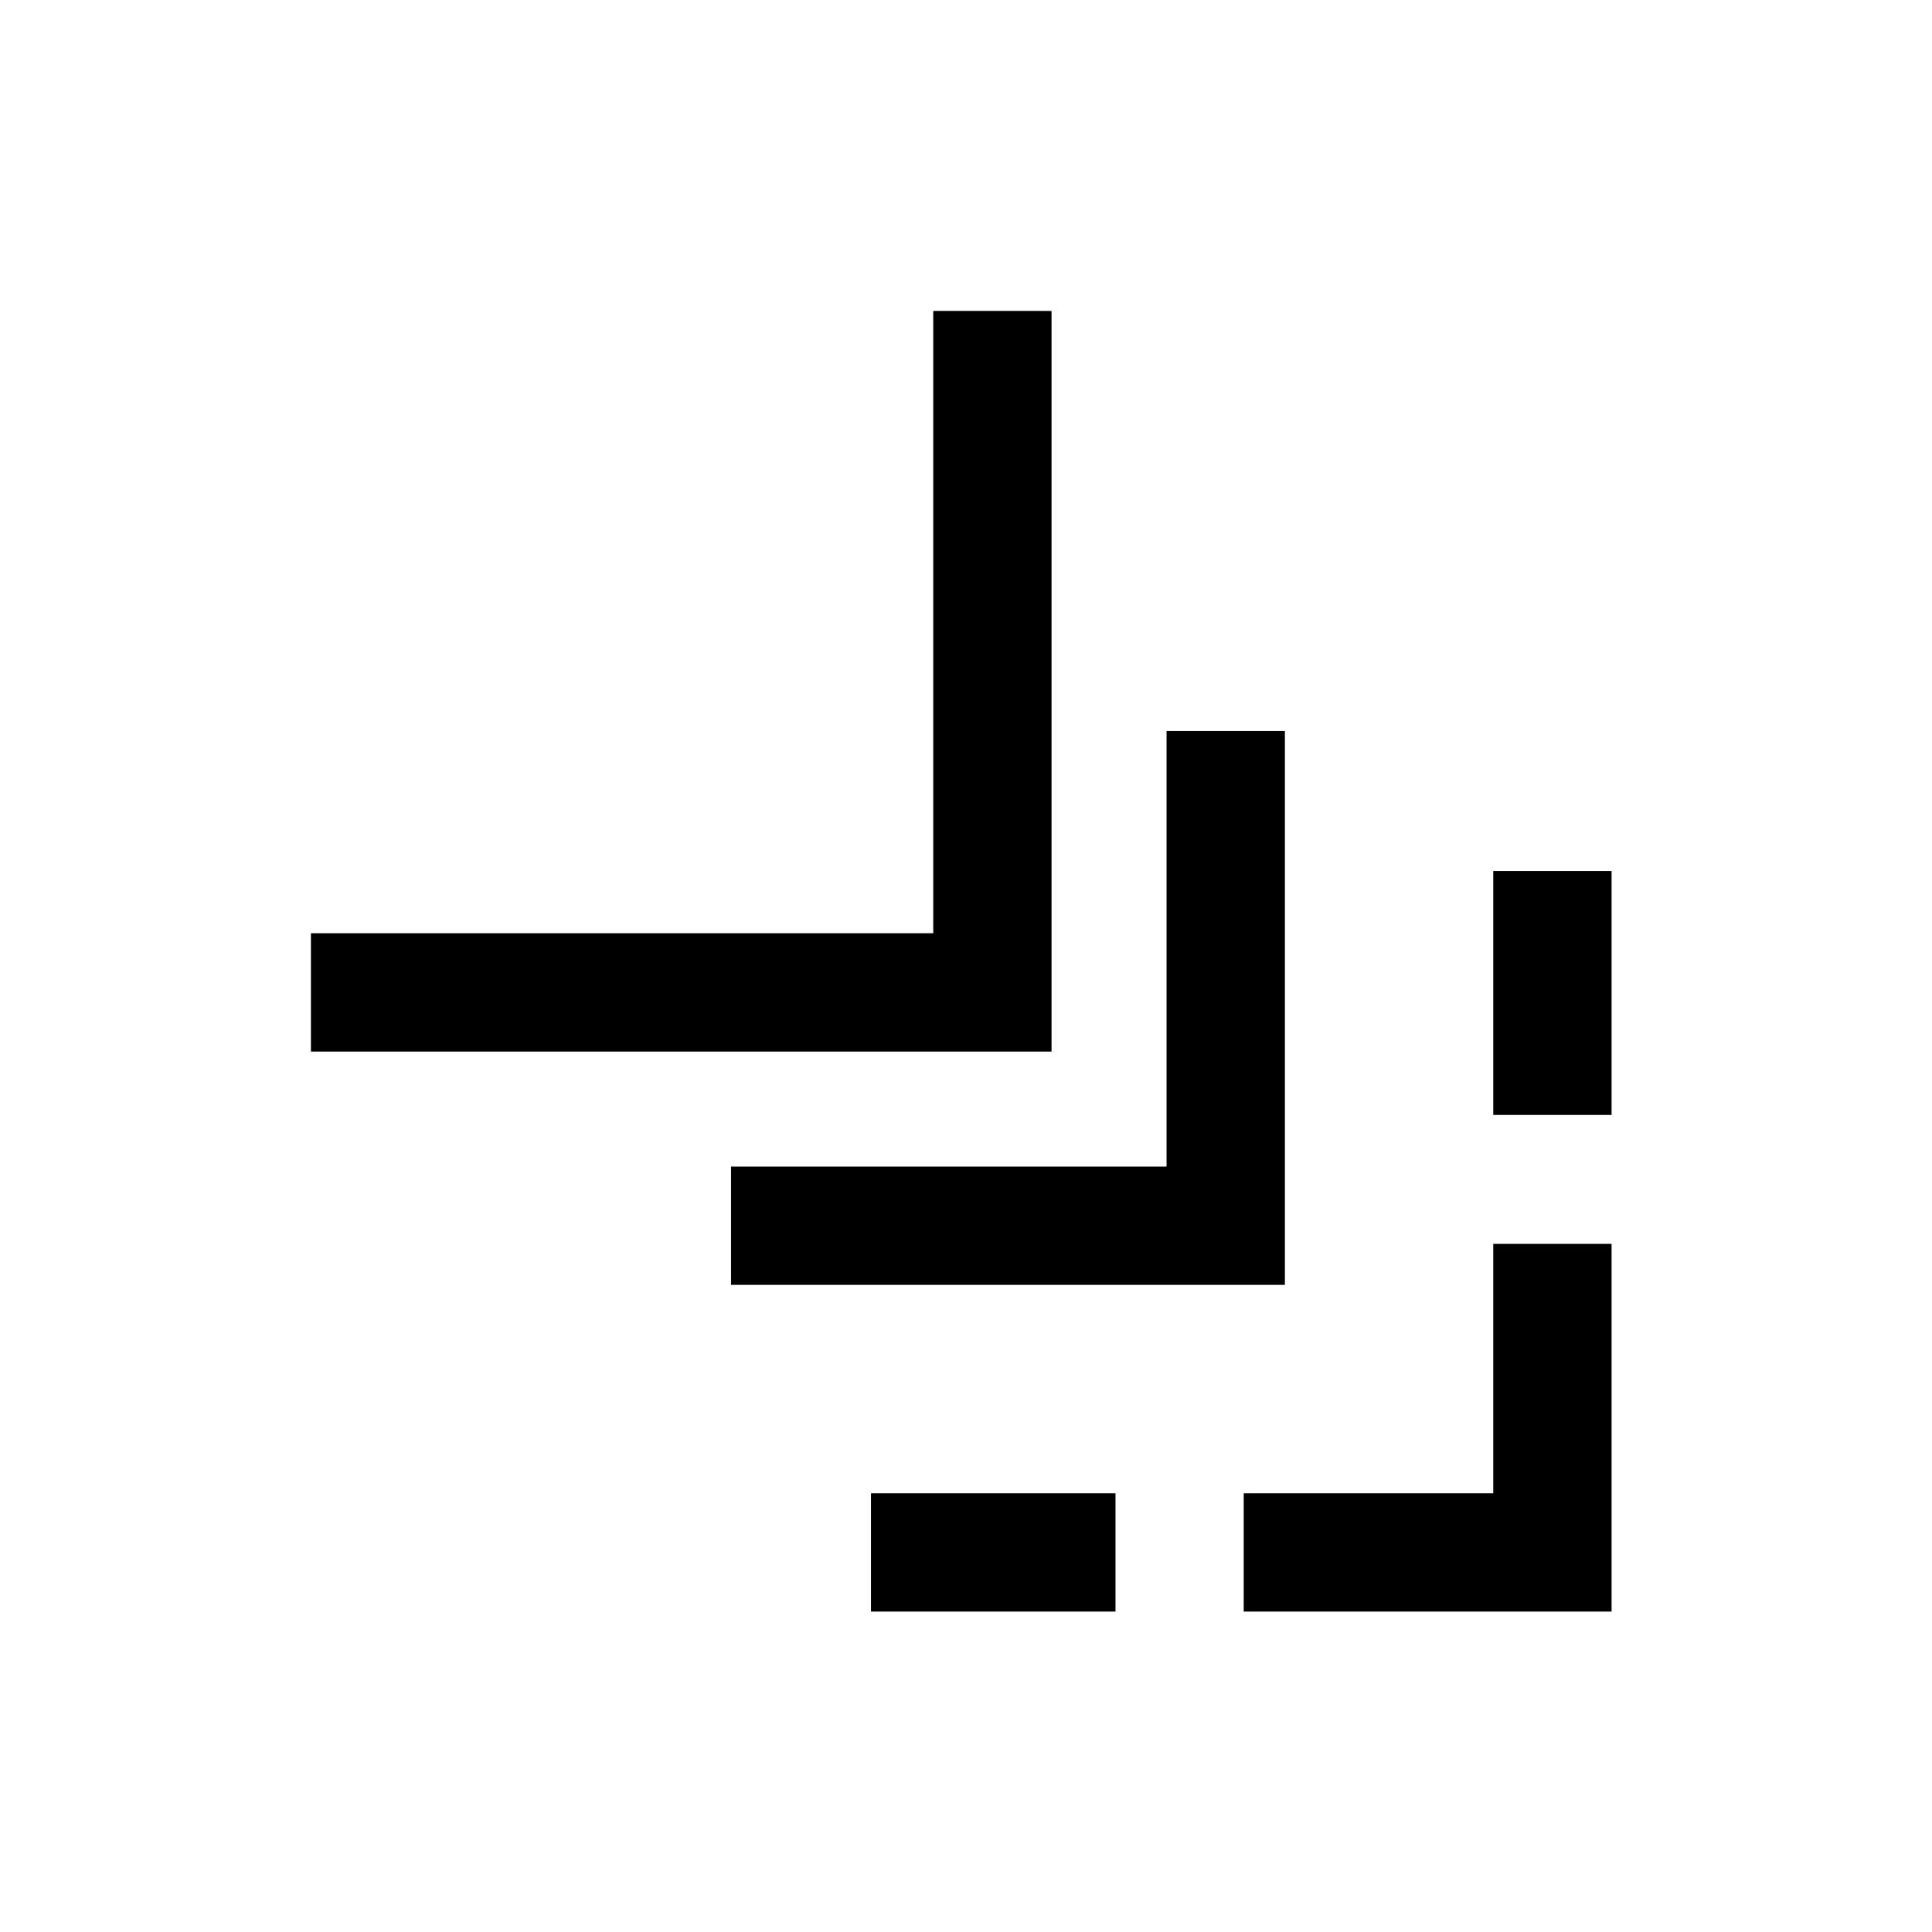
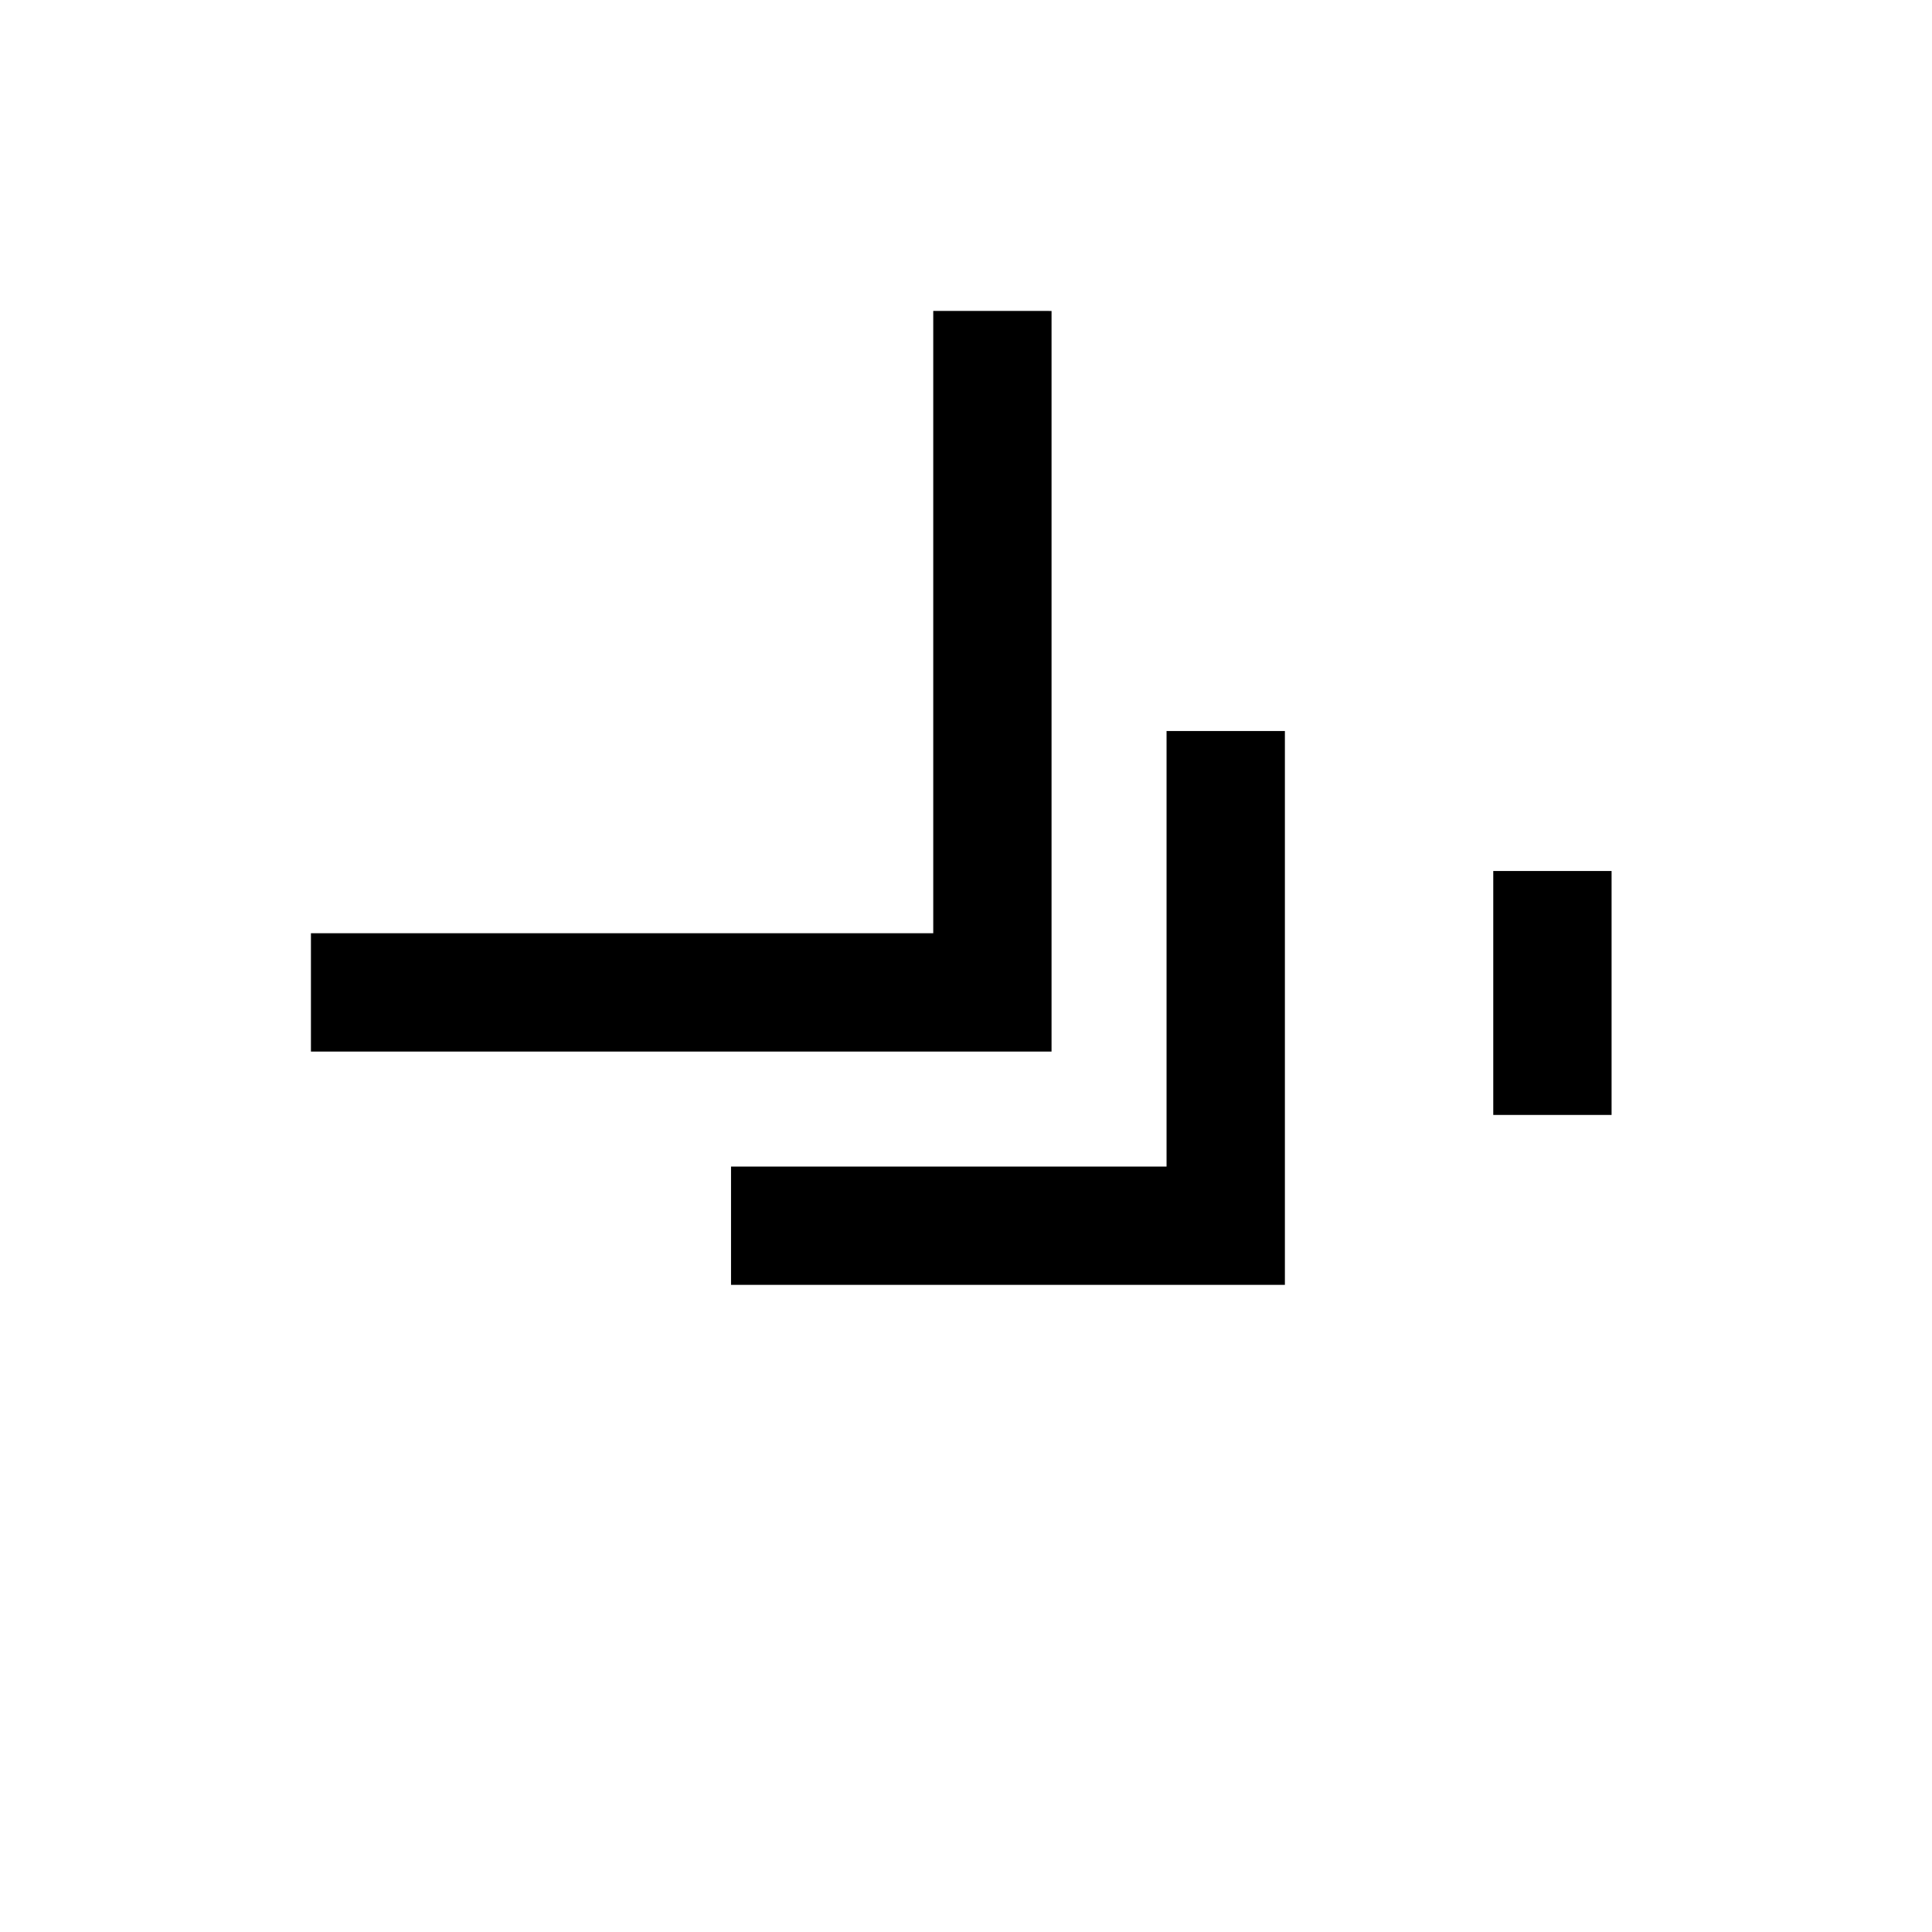
<svg xmlns="http://www.w3.org/2000/svg" fill="#000000" width="800px" height="800px" version="1.1" viewBox="144 144 512 512">
  <g>
    <path d="m391.32 226.4v164.92h-164.92v31.355h196.27v-196.27z" />
    <path d="m453.15 337.73v115.42h-115.42v31.355h146.78v-146.78z" />
    <path d="m539.73 374.82v64.652h31.355v-64.648z" />
-     <path d="m539.73 473.64v66.09h-66.133v31.355h97.488v-97.445z" />
-     <path d="m374.82 539.73v31.355h64.797v-31.355z" />
  </g>
</svg>